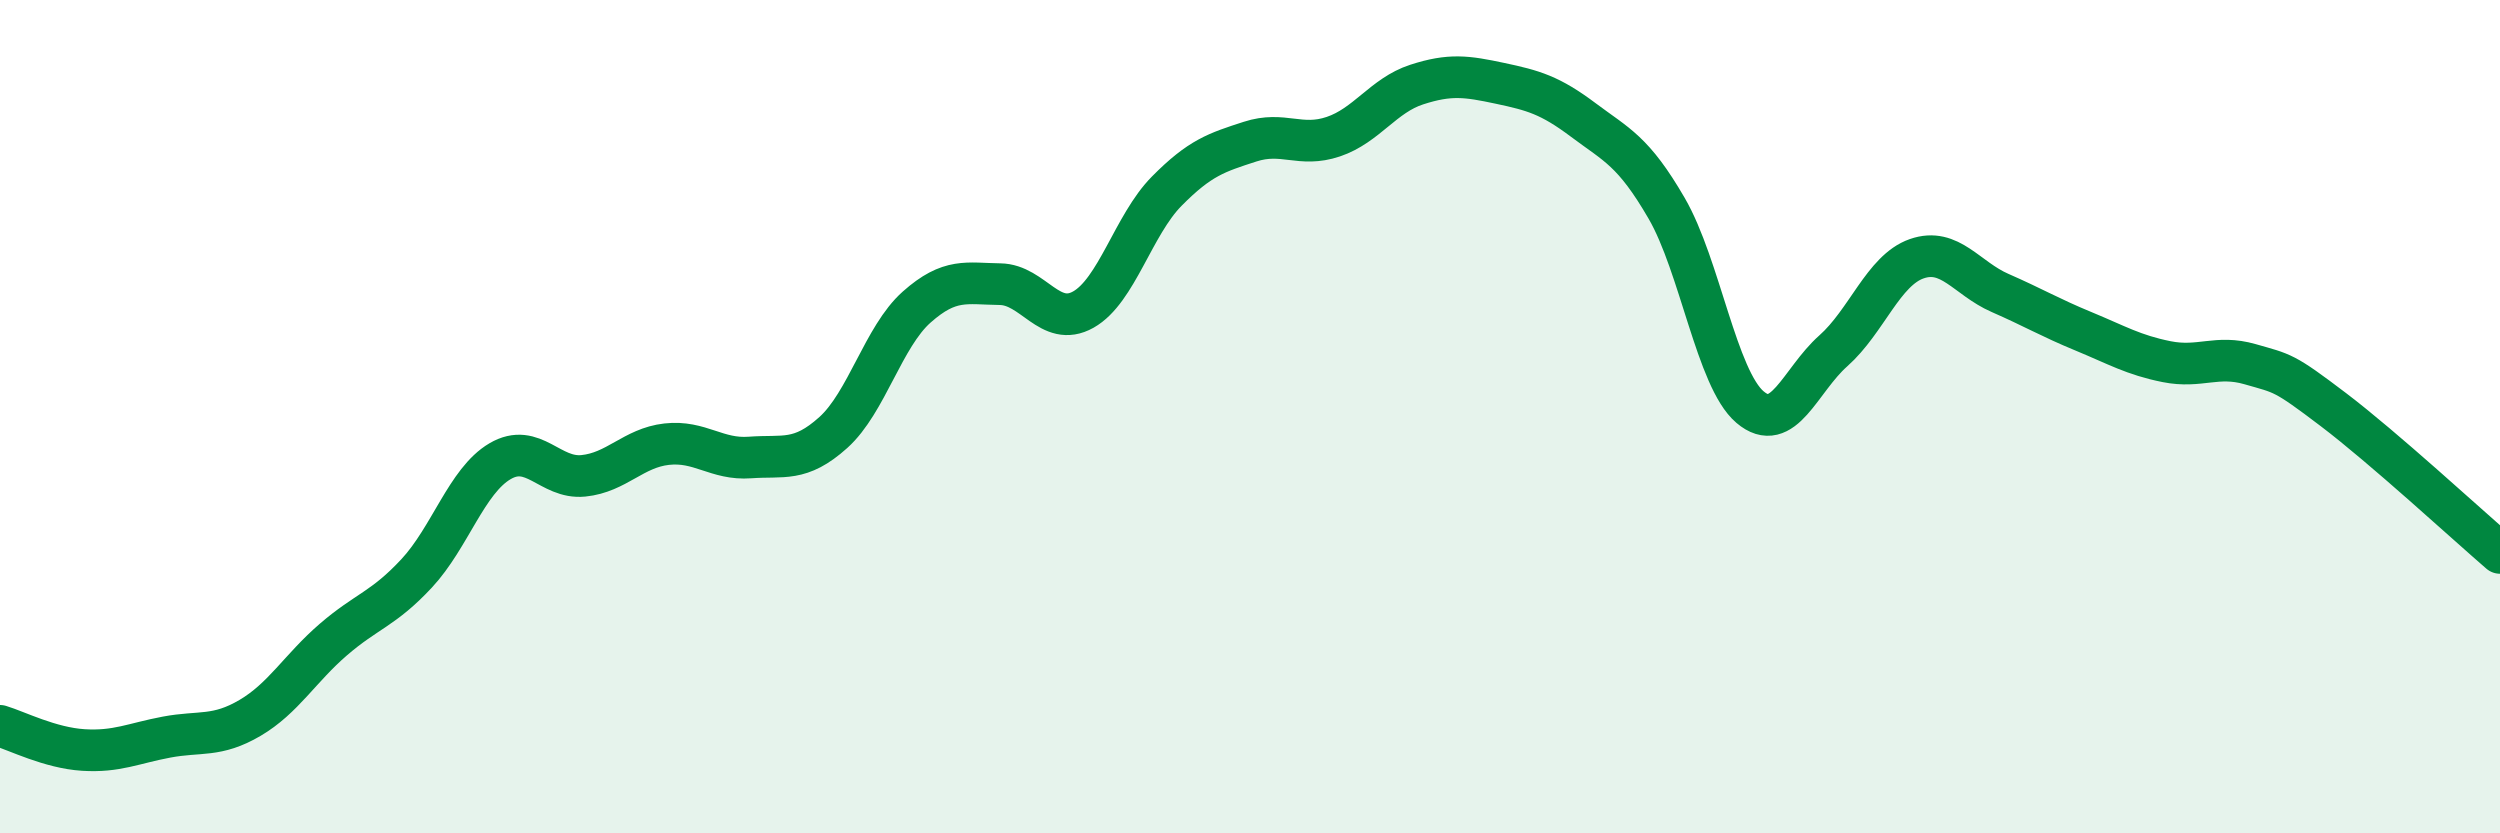
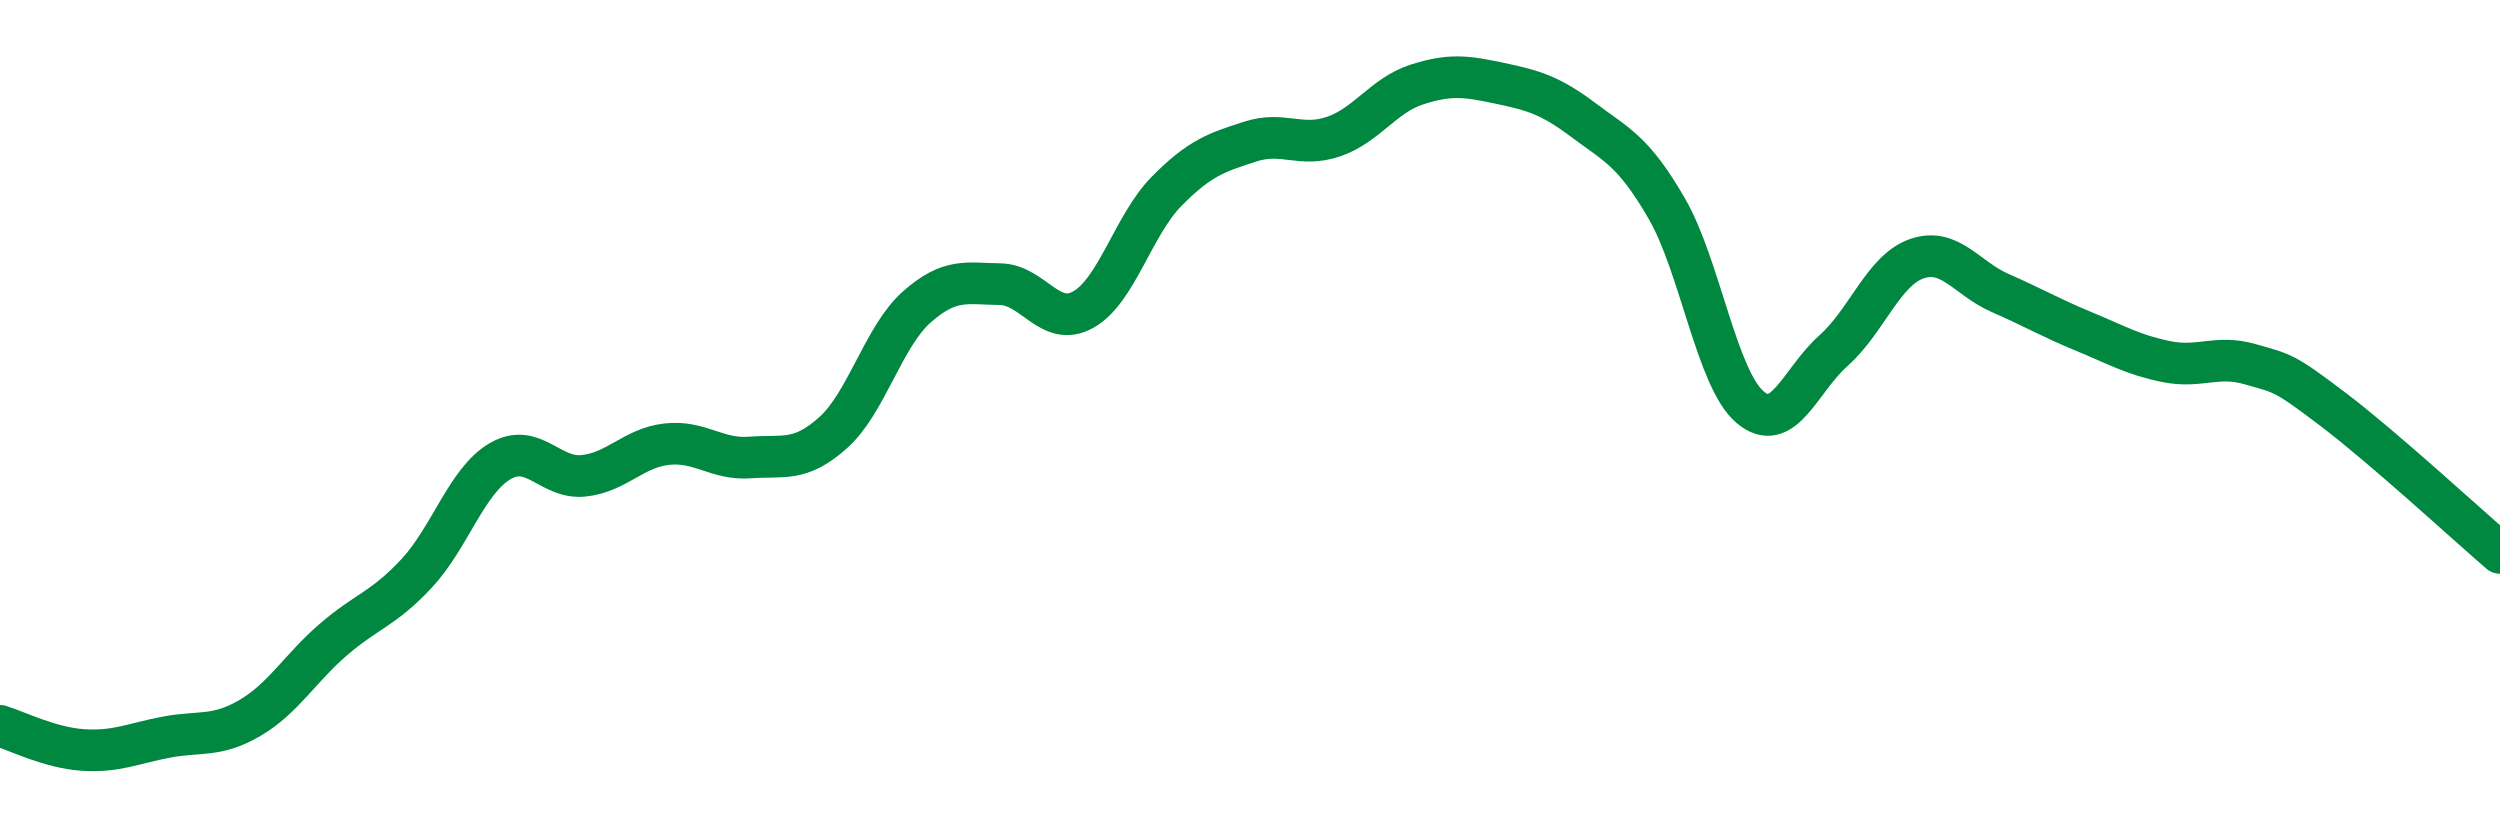
<svg xmlns="http://www.w3.org/2000/svg" width="60" height="20" viewBox="0 0 60 20">
-   <path d="M 0,17.42 C 0.4,17.54 1.2,17.95 2,18 C 2.8,18.05 3.2,17.84 4,17.69 C 4.8,17.54 5.2,17.7 6,17.23 C 6.8,16.76 7.2,16.04 8,15.35 C 8.8,14.66 9.2,14.62 10,13.76 C 10.8,12.9 11.2,11.54 12,11.07 C 12.8,10.6 13.2,11.5 14,11.42 C 14.8,11.34 15.2,10.75 16,10.66 C 16.8,10.57 17.2,11.04 18,10.98 C 18.8,10.92 19.2,11.1 20,10.38 C 20.8,9.66 21.2,8.08 22,7.37 C 22.8,6.66 23.2,6.81 24,6.82 C 24.8,6.83 25.2,7.88 26,7.43 C 26.8,6.98 27.2,5.4 28,4.59 C 28.8,3.78 29.2,3.66 30,3.4 C 30.8,3.14 31.2,3.55 32,3.28 C 32.8,3.01 33.2,2.29 34,2.03 C 34.8,1.77 35.2,1.83 36,2 C 36.8,2.17 37.2,2.28 38,2.88 C 38.8,3.48 39.2,3.62 40,5 C 40.8,6.38 41.2,9.09 42,9.77 C 42.8,10.45 43.2,9.13 44,8.42 C 44.8,7.71 45.2,6.49 46,6.21 C 46.8,5.93 47.2,6.68 48,7.03 C 48.8,7.38 49.2,7.62 50,7.95 C 50.8,8.28 51.2,8.52 52,8.68 C 52.8,8.84 53.2,8.51 54,8.74 C 54.8,8.97 54.8,8.92 56,9.83 C 57.2,10.74 59.2,12.58 60,13.27L60 20L0 20Z" fill="#008740" opacity="0.1" stroke-linecap="round" stroke-linejoin="round" />
  <path d="M 0,17.42 C 0.4,17.54 1.2,17.95 2,18 C 2.8,18.05 3.2,17.84 4,17.69 C 4.8,17.54 5.2,17.7 6,17.23 C 6.8,16.76 7.2,16.04 8,15.35 C 8.8,14.66 9.2,14.62 10,13.76 C 10.8,12.9 11.2,11.54 12,11.07 C 12.8,10.6 13.2,11.5 14,11.42 C 14.8,11.34 15.2,10.75 16,10.66 C 16.8,10.57 17.2,11.04 18,10.98 C 18.8,10.92 19.2,11.1 20,10.38 C 20.8,9.66 21.2,8.08 22,7.37 C 22.8,6.66 23.2,6.81 24,6.82 C 24.8,6.83 25.2,7.88 26,7.43 C 26.8,6.98 27.2,5.4 28,4.59 C 28.8,3.78 29.2,3.66 30,3.4 C 30.8,3.14 31.2,3.55 32,3.28 C 32.8,3.01 33.2,2.29 34,2.03 C 34.8,1.77 35.2,1.83 36,2 C 36.8,2.17 37.2,2.28 38,2.88 C 38.8,3.48 39.2,3.62 40,5 C 40.8,6.38 41.2,9.09 42,9.77 C 42.8,10.45 43.2,9.13 44,8.42 C 44.8,7.71 45.2,6.49 46,6.21 C 46.8,5.93 47.2,6.68 48,7.03 C 48.8,7.38 49.2,7.62 50,7.95 C 50.8,8.28 51.2,8.52 52,8.68 C 52.8,8.84 53.2,8.51 54,8.74 C 54.8,8.97 54.8,8.92 56,9.83 C 57.2,10.74 59.2,12.58 60,13.27" stroke="#008740" stroke-width="1" fill="none" stroke-linecap="round" stroke-linejoin="round" />
</svg>